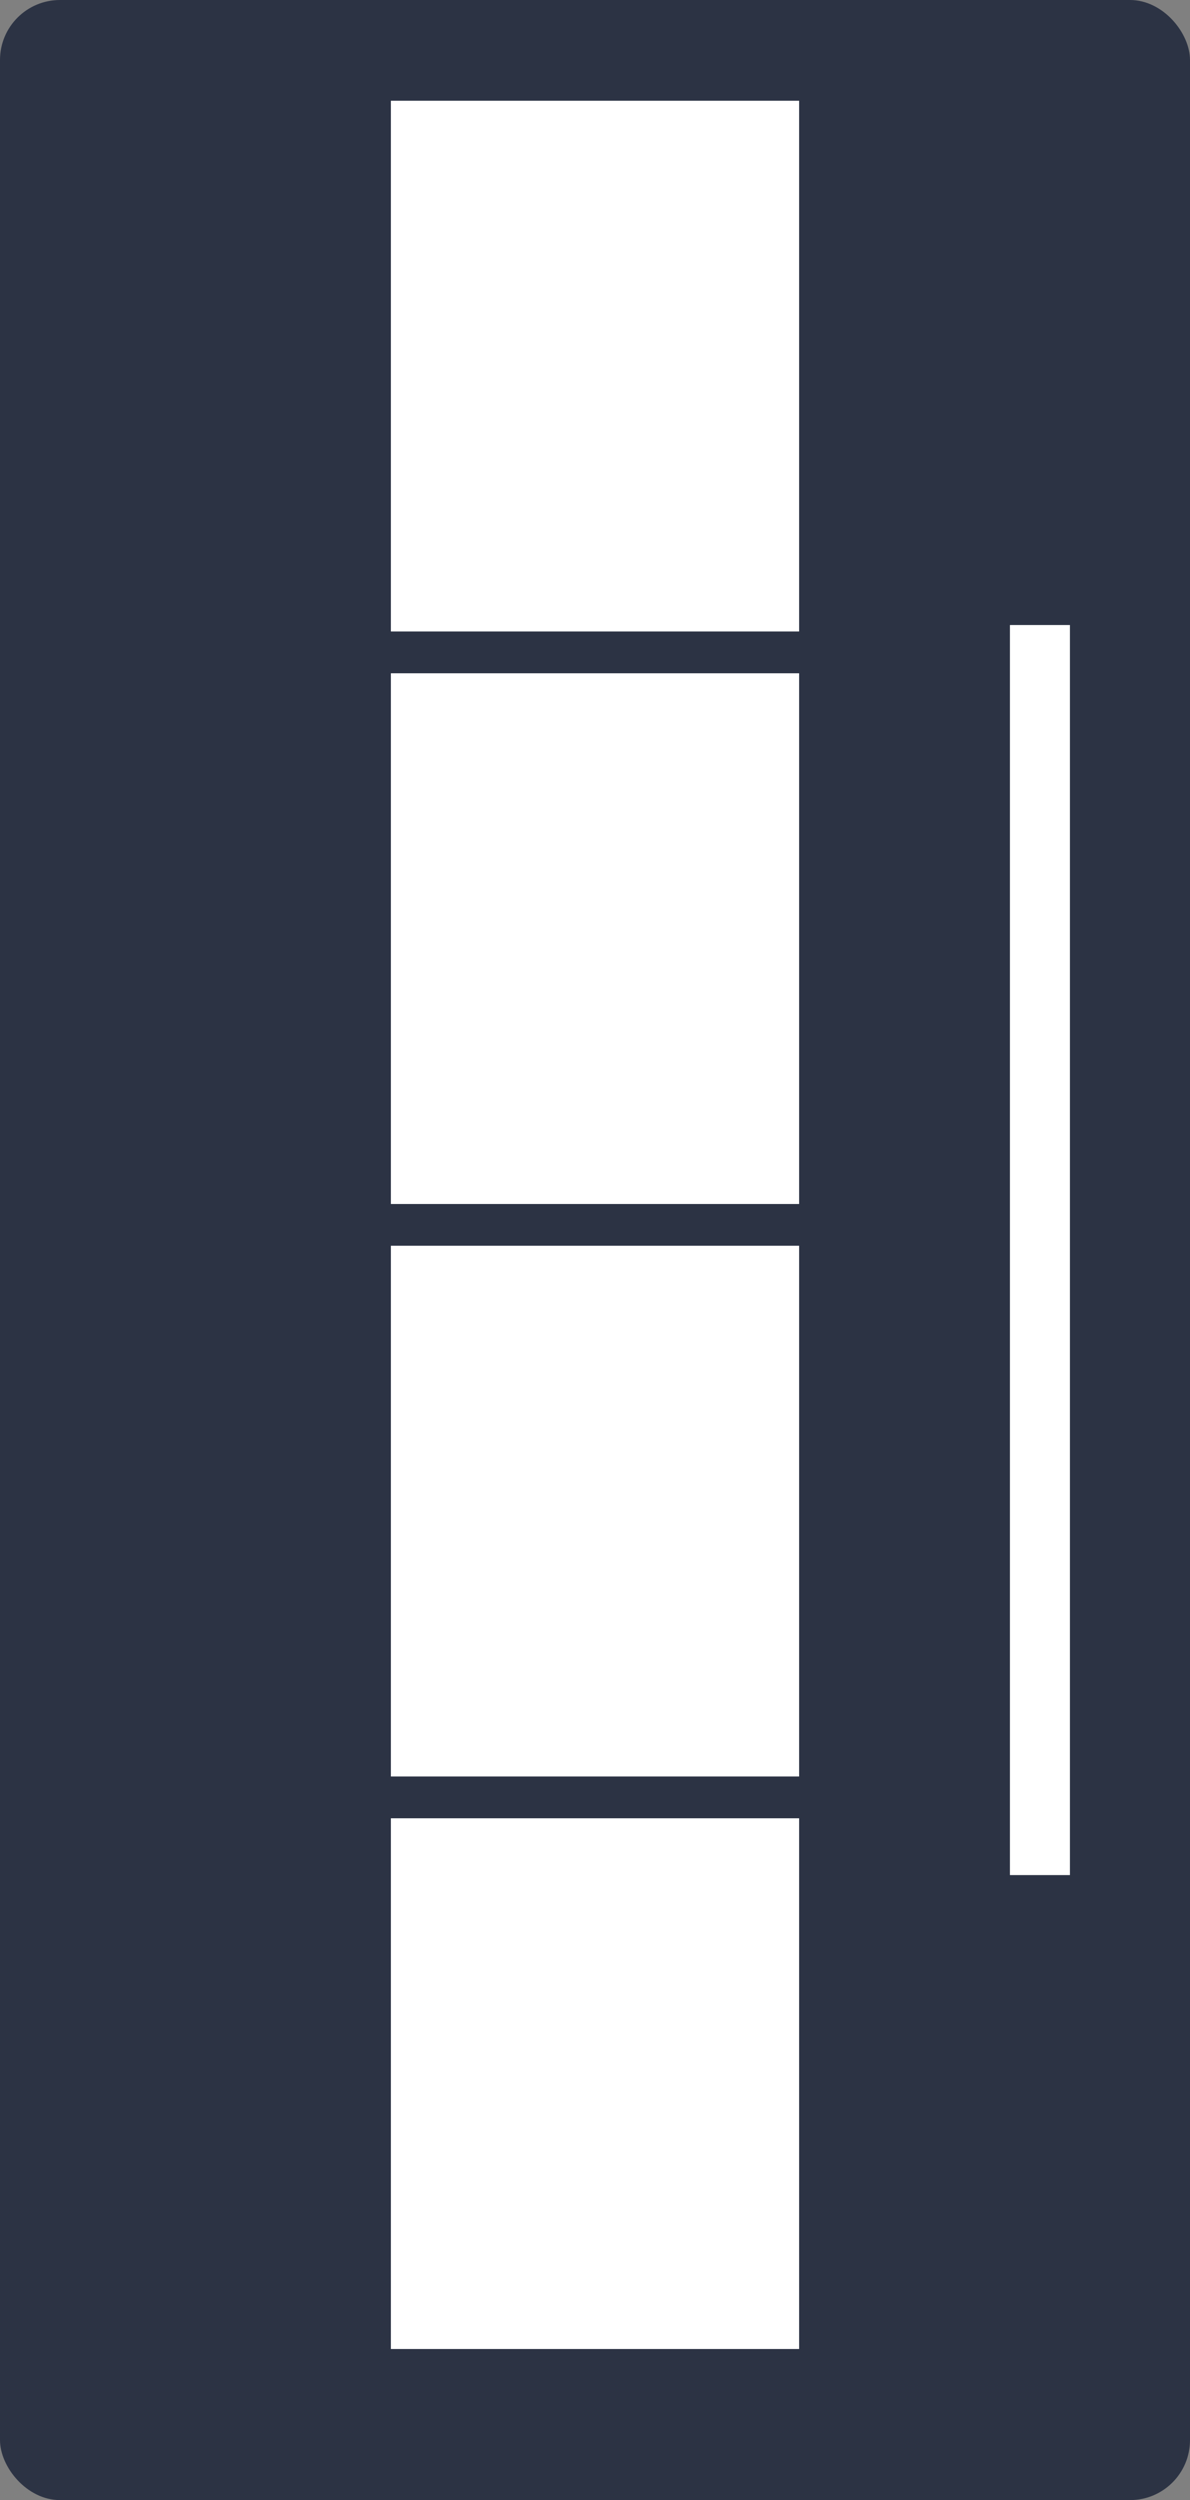
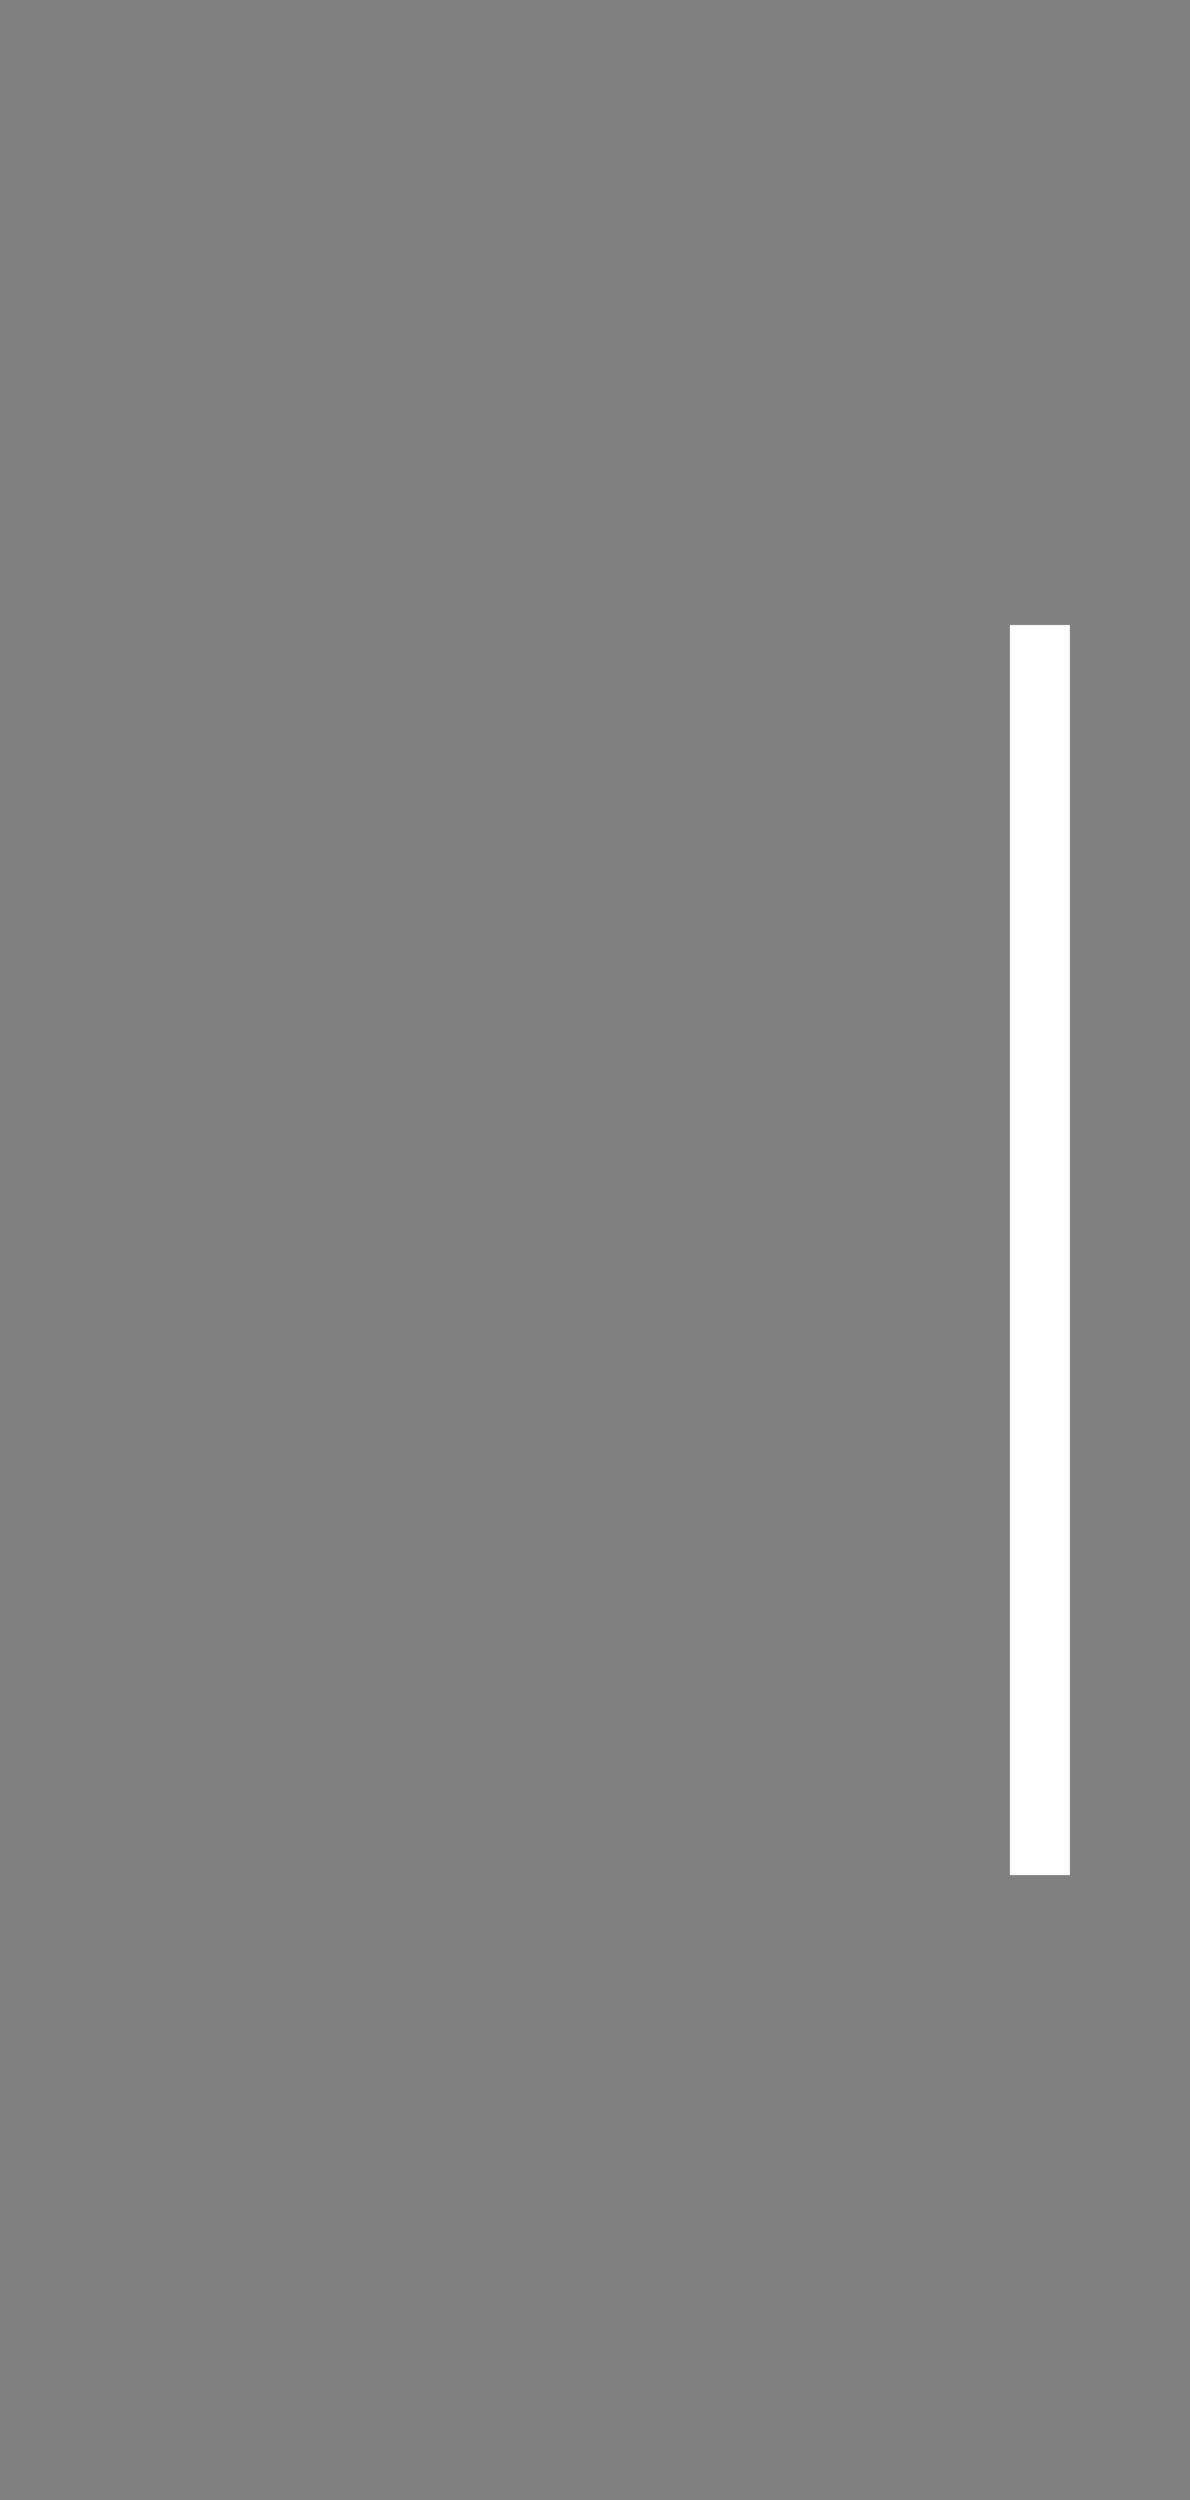
<svg xmlns="http://www.w3.org/2000/svg" viewBox="0 0 238.04 500">
  <rect x="0" y="0" width="238.04" height="500" fill="#808080" stroke="none" />
  <defs>
    <style>.a{fill:#2c3344;}.b{fill:#fff;}</style>
  </defs>
-   <rect class="a" width="238.04" height="500" rx="12" />
  <rect class="b" x="202.02" y="125" width="12" height="250" />
-   <rect class="b" x="78.19" y="20.15" width="81.66" height="106.14" />
-   <rect class="b" x="78.19" y="134.65" width="81.66" height="106.14" />
-   <rect class="b" x="78.19" y="249.14" width="81.66" height="106.14" />
-   <rect class="b" x="78.19" y="363.64" width="81.66" height="106.14" />
</svg>